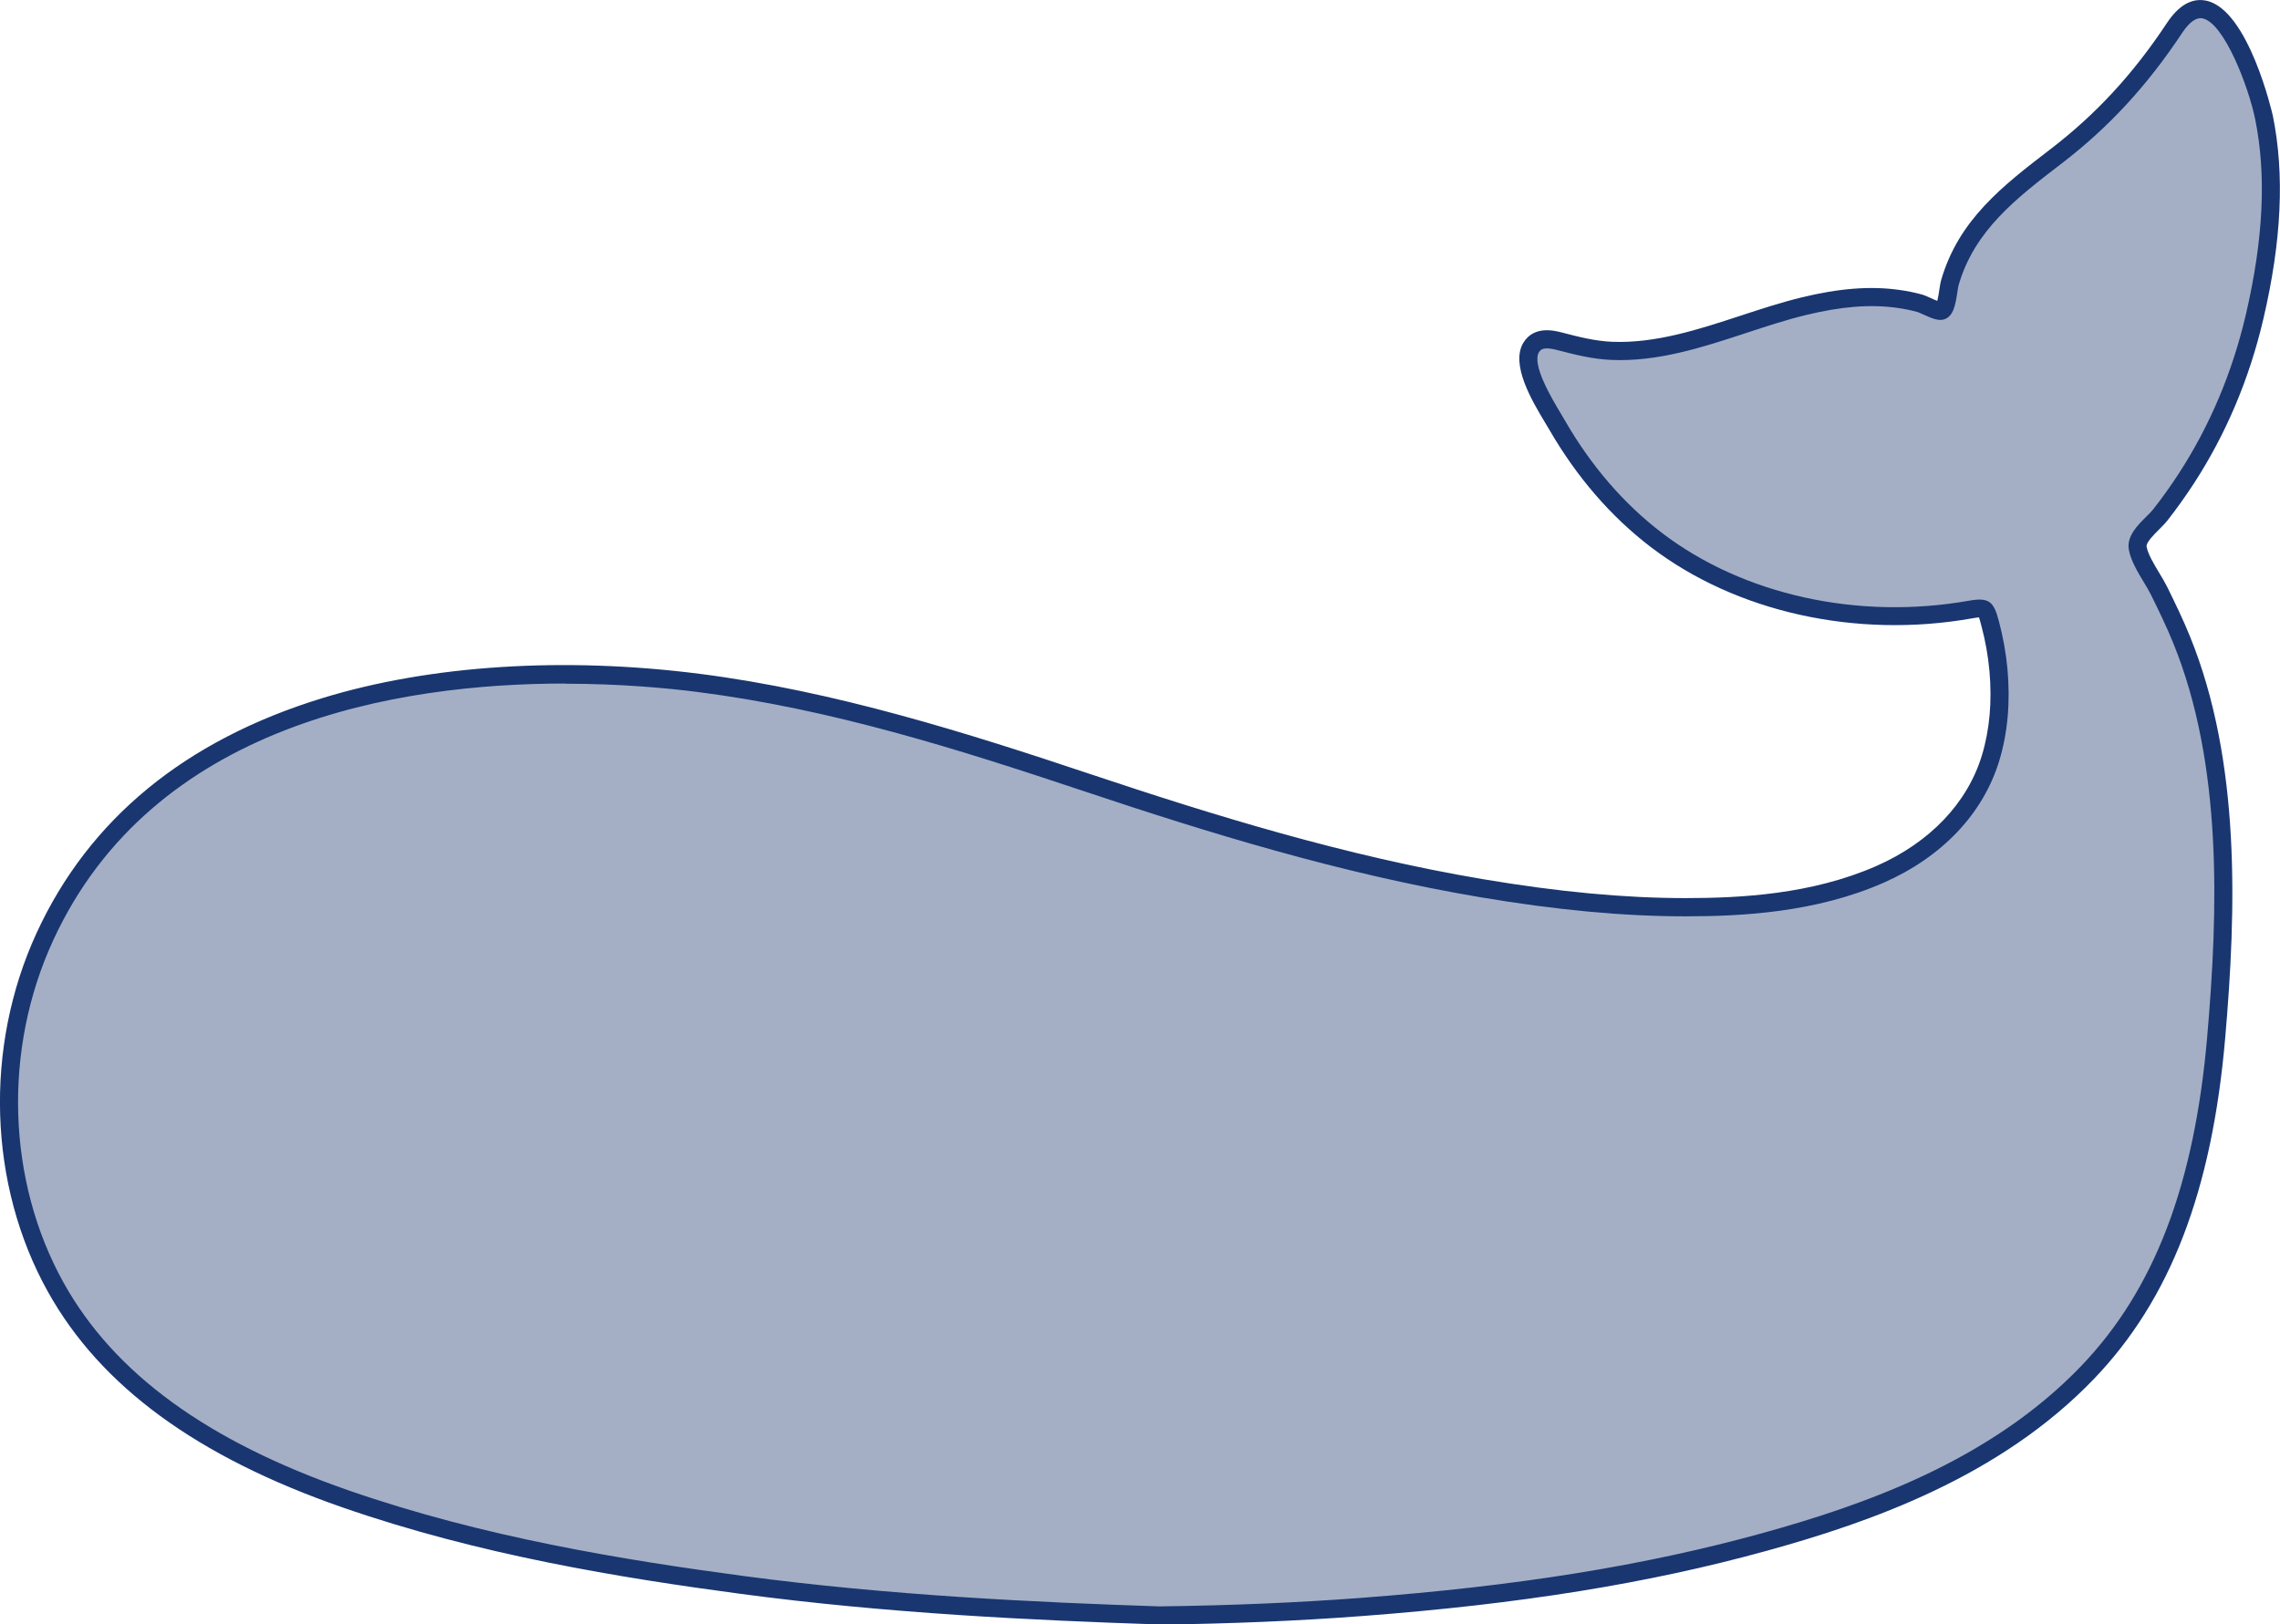
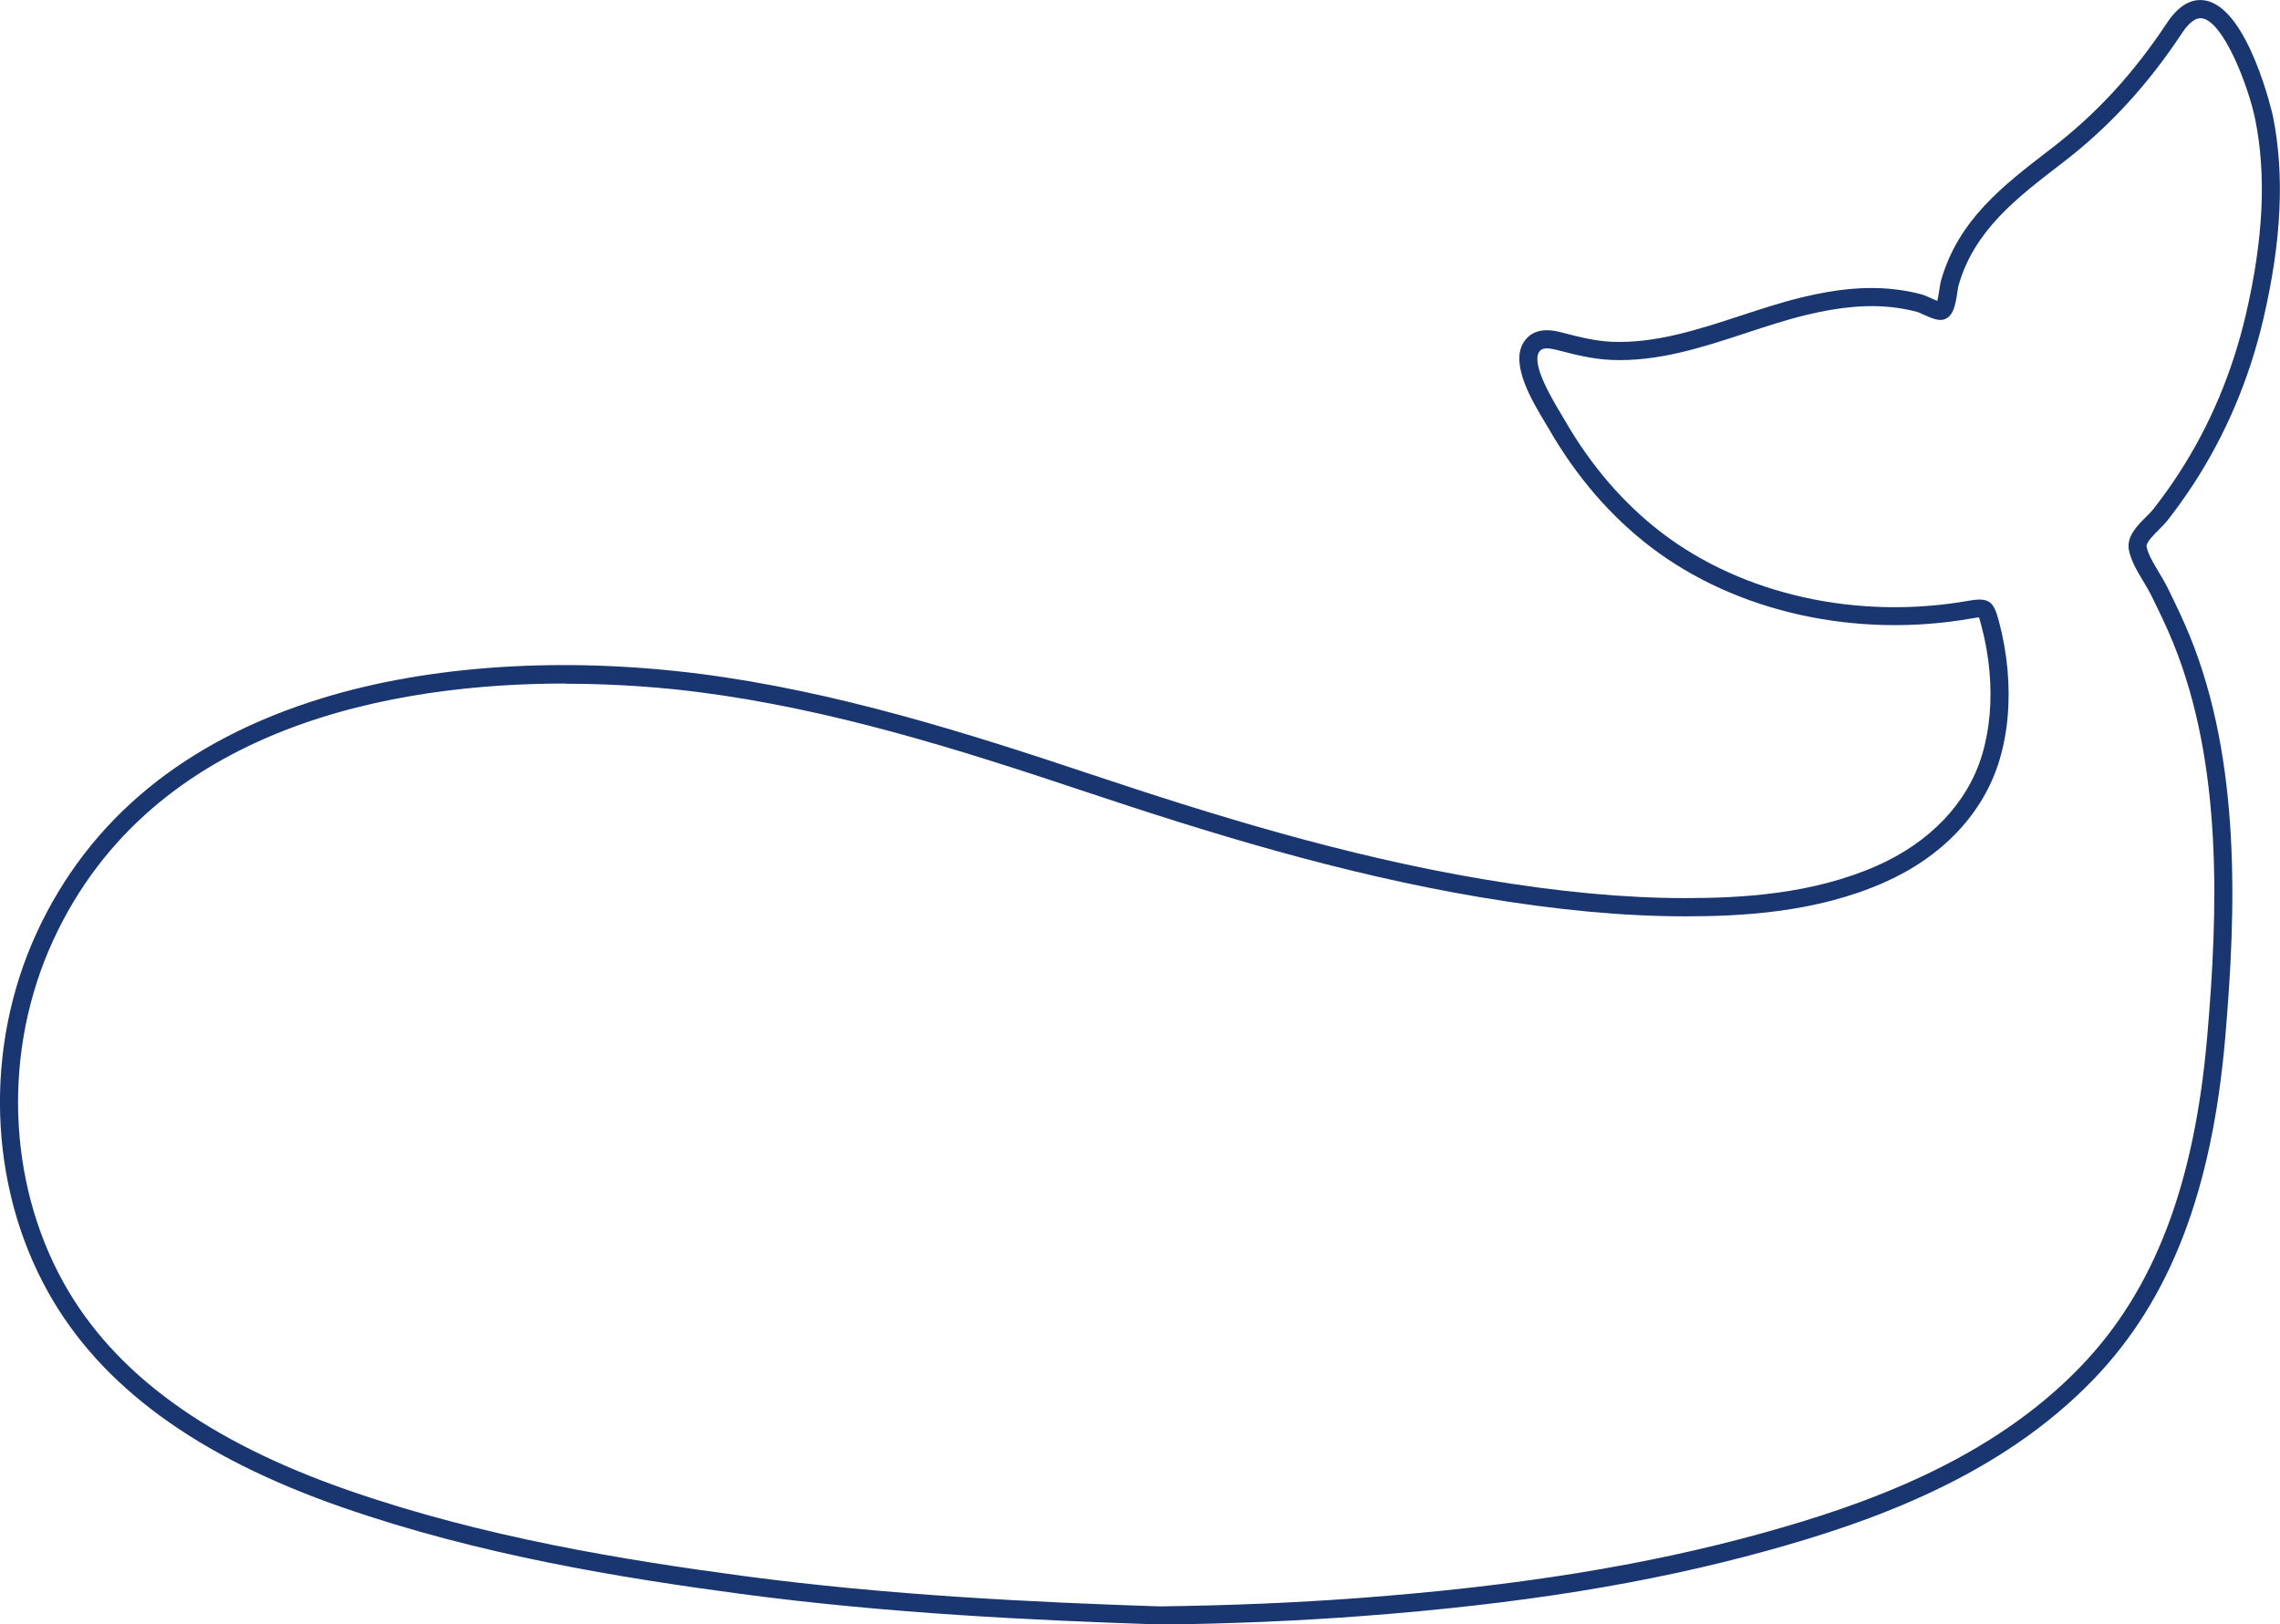
<svg xmlns="http://www.w3.org/2000/svg" id="Layer_2" viewBox="0 0 503.72 358.95">
  <defs>
    <style>.cls-1{fill:#193670;}.cls-2{fill:#a4afc6;}</style>
  </defs>
  <g id="Layer_1-2">
-     <path class="cls-2" d="m256.1,356.95c-30.87-1.03-61.47-2.64-92.12-6.74-29.56-3.95-59.43-9.2-87.67-19.02-25.32-8.8-50.51-22.57-63.98-46.73-13.1-23.5-13.61-53.16-2.41-77.5,24.82-53.92,91.98-62.8,144.46-56.08,29.54,3.78,57.81,12.69,85.96,22.09,28.52,9.53,57.31,18.27,87.02,23.28,14.86,2.5,29.92,4.2,45,4.19,14.52,0,29.51-1.34,42.95-7.25,11.3-4.97,20.77-13.63,24.44-25.66,1.92-6.27,2.34-13.02,1.75-19.53-.31-3.47-.94-6.91-1.84-10.28-.89-3.37-.91-3.67-4.28-3.07-23.83,4.22-50.01-.51-69.47-15.38-8.95-6.84-16.29-15.64-21.91-25.38-2.12-3.67-8.34-12.89-5.71-17.17,1.43-2.32,4.11-1.91,6.35-1.32,3.81.99,7.44,1.92,11.4,2.09,14.62.63,28.44-6.44,42.37-9.84,6.84-1.67,13.96-2.63,20.98-1.64,1.61.23,3.2.54,4.76.98.96.27,3.86,1.93,4.74,1.64,1.28-.43,1.46-4.75,1.86-6.15,3.69-12.84,13.37-20.21,23.51-27.99,10.64-8.16,18.77-17.21,26.15-28.35,9.54-14.4,18.31,12.62,19.77,19.84,2.91,14.4,1.22,29.8-2.09,43.98-2.96,12.67-7.99,24.82-15.09,35.74-1.79,2.75-3.69,5.42-5.72,8-1.62,2.06-5.47,4.71-5.02,7.35.5,2.99,3.37,6.71,4.72,9.45,1.75,3.56,3.49,7.14,4.98,10.82,11.07,27.24,10.14,59.1,7.64,87.86-2.33,26.94-9.23,54.04-28.42,74.05-19.02,19.83-45.36,30.26-71.35,37.45-29.03,8.02-59.17,12.11-89.15,14.37-14.85,1.12-29.73,1.69-44.62,1.88Z" />
    <path class="cls-1" d="m256.1,358.95s-.04,0-.07,0c-27.49-.91-59.95-2.43-92.32-6.75-26.57-3.55-57.82-8.6-88.06-19.12-32.15-11.18-53.43-26.76-65.07-47.65-13.17-23.64-14.12-54.03-2.48-79.31,11.56-25.1,32.78-42.55,63.09-51.85,23.8-7.31,53.44-9.21,83.45-5.37,29.88,3.83,59.04,13.05,86.34,22.18,26.93,9,56.08,18.04,86.72,23.2,16.64,2.8,31.25,4.17,44.64,4.17h.03c12.12,0,27.87-.81,42.15-7.08,11.82-5.2,20.11-13.87,23.33-24.42,1.72-5.64,2.29-11.96,1.67-18.76-.29-3.25-.89-6.6-1.78-9.94l-.05-.18c-.16-.6-.34-1.27-.47-1.65-.3.02-.8.09-1.48.21-25.62,4.54-52.18-1.35-71.04-15.76-8.84-6.75-16.38-15.49-22.43-25.96-.24-.41-.53-.9-.86-1.44-2.91-4.84-7.78-12.95-4.83-17.77,2.35-3.82,6.86-2.65,8.56-2.21,3.7.96,7.19,1.86,10.99,2.03,9.6.4,19.15-2.72,28.38-5.75,4.39-1.44,8.93-2.93,13.43-4.03,8.4-2.05,15.31-2.58,21.74-1.67,1.74.24,3.43.59,5.02,1.03.47.13,1.04.39,1.75.71.38.17,1.02.47,1.55.67.2-.75.38-1.89.47-2.53.12-.79.22-1.47.37-1.99,3.85-13.4,13.66-20.93,24.04-28.9l.17-.13c10.05-7.71,18.22-16.57,25.7-27.86,2.57-3.88,5.46-5.55,8.58-4.94,9.47,1.85,14.77,25.25,14.82,25.49,2.61,12.92,1.93,27.59-2.1,44.84-3.08,13.2-8.25,25.44-15.36,36.38-1.85,2.84-3.81,5.58-5.82,8.15-.52.66-1.18,1.32-1.87,2.01-1.08,1.08-2.9,2.88-2.75,3.77.28,1.64,1.61,3.86,2.79,5.82.65,1.08,1.27,2.11,1.75,3.08,1.8,3.66,3.54,7.25,5.04,10.95,11.24,27.66,10.24,60.4,7.78,88.79-2.93,33.79-12.13,57.7-28.97,75.26-20.84,21.73-49.57,31.72-72.26,37.99-26.08,7.21-54.53,11.8-89.54,14.44-14.12,1.07-28.75,1.68-44.74,1.89h-.02ZM124.82,151.04c-36.78,0-91,8.8-113.08,56.76-11.12,24.15-10.22,53.15,2.34,75.69,11.14,19.99,31.71,34.98,62.89,45.82,29.91,10.4,60.9,15.4,87.28,18.93,32.17,4.3,64.5,5.81,91.87,6.72,15.88-.2,30.42-.82,44.44-1.87,34.74-2.62,62.95-7.17,88.77-14.31,22.2-6.14,50.27-15.88,70.44-36.91,16.17-16.86,25.03-40,27.87-72.83,2.42-27.91,3.42-60.07-7.5-86.93-1.45-3.58-3.16-7.09-4.93-10.69-.4-.81-.98-1.77-1.58-2.78-1.36-2.26-2.91-4.83-3.31-7.22-.5-2.93,1.92-5.34,3.87-7.27.61-.6,1.18-1.17,1.55-1.65,1.94-2.47,3.83-5.11,5.61-7.85,6.86-10.55,11.84-22.36,14.82-35.11,3.89-16.68,4.57-30.79,2.08-43.13-1.43-7.09-6.85-21.41-11.67-22.35-1.37-.26-2.88.81-4.48,3.22-7.74,11.68-16.19,20.84-26.6,28.83l-.17.13c-9.85,7.56-19.15,14.69-22.63,26.83-.08.27-.17.89-.26,1.49-.4,2.61-.81,5.31-2.88,6-1.24.41-2.62-.14-4.75-1.11-.41-.19-.98-.45-1.16-.5-1.42-.39-2.94-.7-4.51-.92-5.91-.83-12.34-.32-20.23,1.6-4.35,1.06-8.82,2.53-13.13,3.95-9.57,3.14-19.46,6.4-29.8,5.95-4.22-.18-8.08-1.18-11.82-2.15-2.79-.73-3.65-.37-4.15.43-1.68,2.74,2.89,10.36,4.85,13.62.34.57.65,1.07.89,1.51,5.78,10.02,12.97,18.35,21.39,24.79,17.98,13.74,43.37,19.35,67.91,15,4.44-.79,5.43.28,6.51,4.35l.05.17c.95,3.56,1.58,7.13,1.9,10.61.66,7.33.04,14.15-1.83,20.29-3.57,11.68-12.64,21.24-25.55,26.91-14.95,6.57-31.24,7.42-43.75,7.42h-.03c-13.62,0-28.44-1.38-45.31-4.22-30.91-5.21-60.24-14.3-87.32-23.35-28.24-9.44-56.03-18.22-85.58-22-6.53-.84-16.94-1.83-29.32-1.83Z" />
  </g>
</svg>